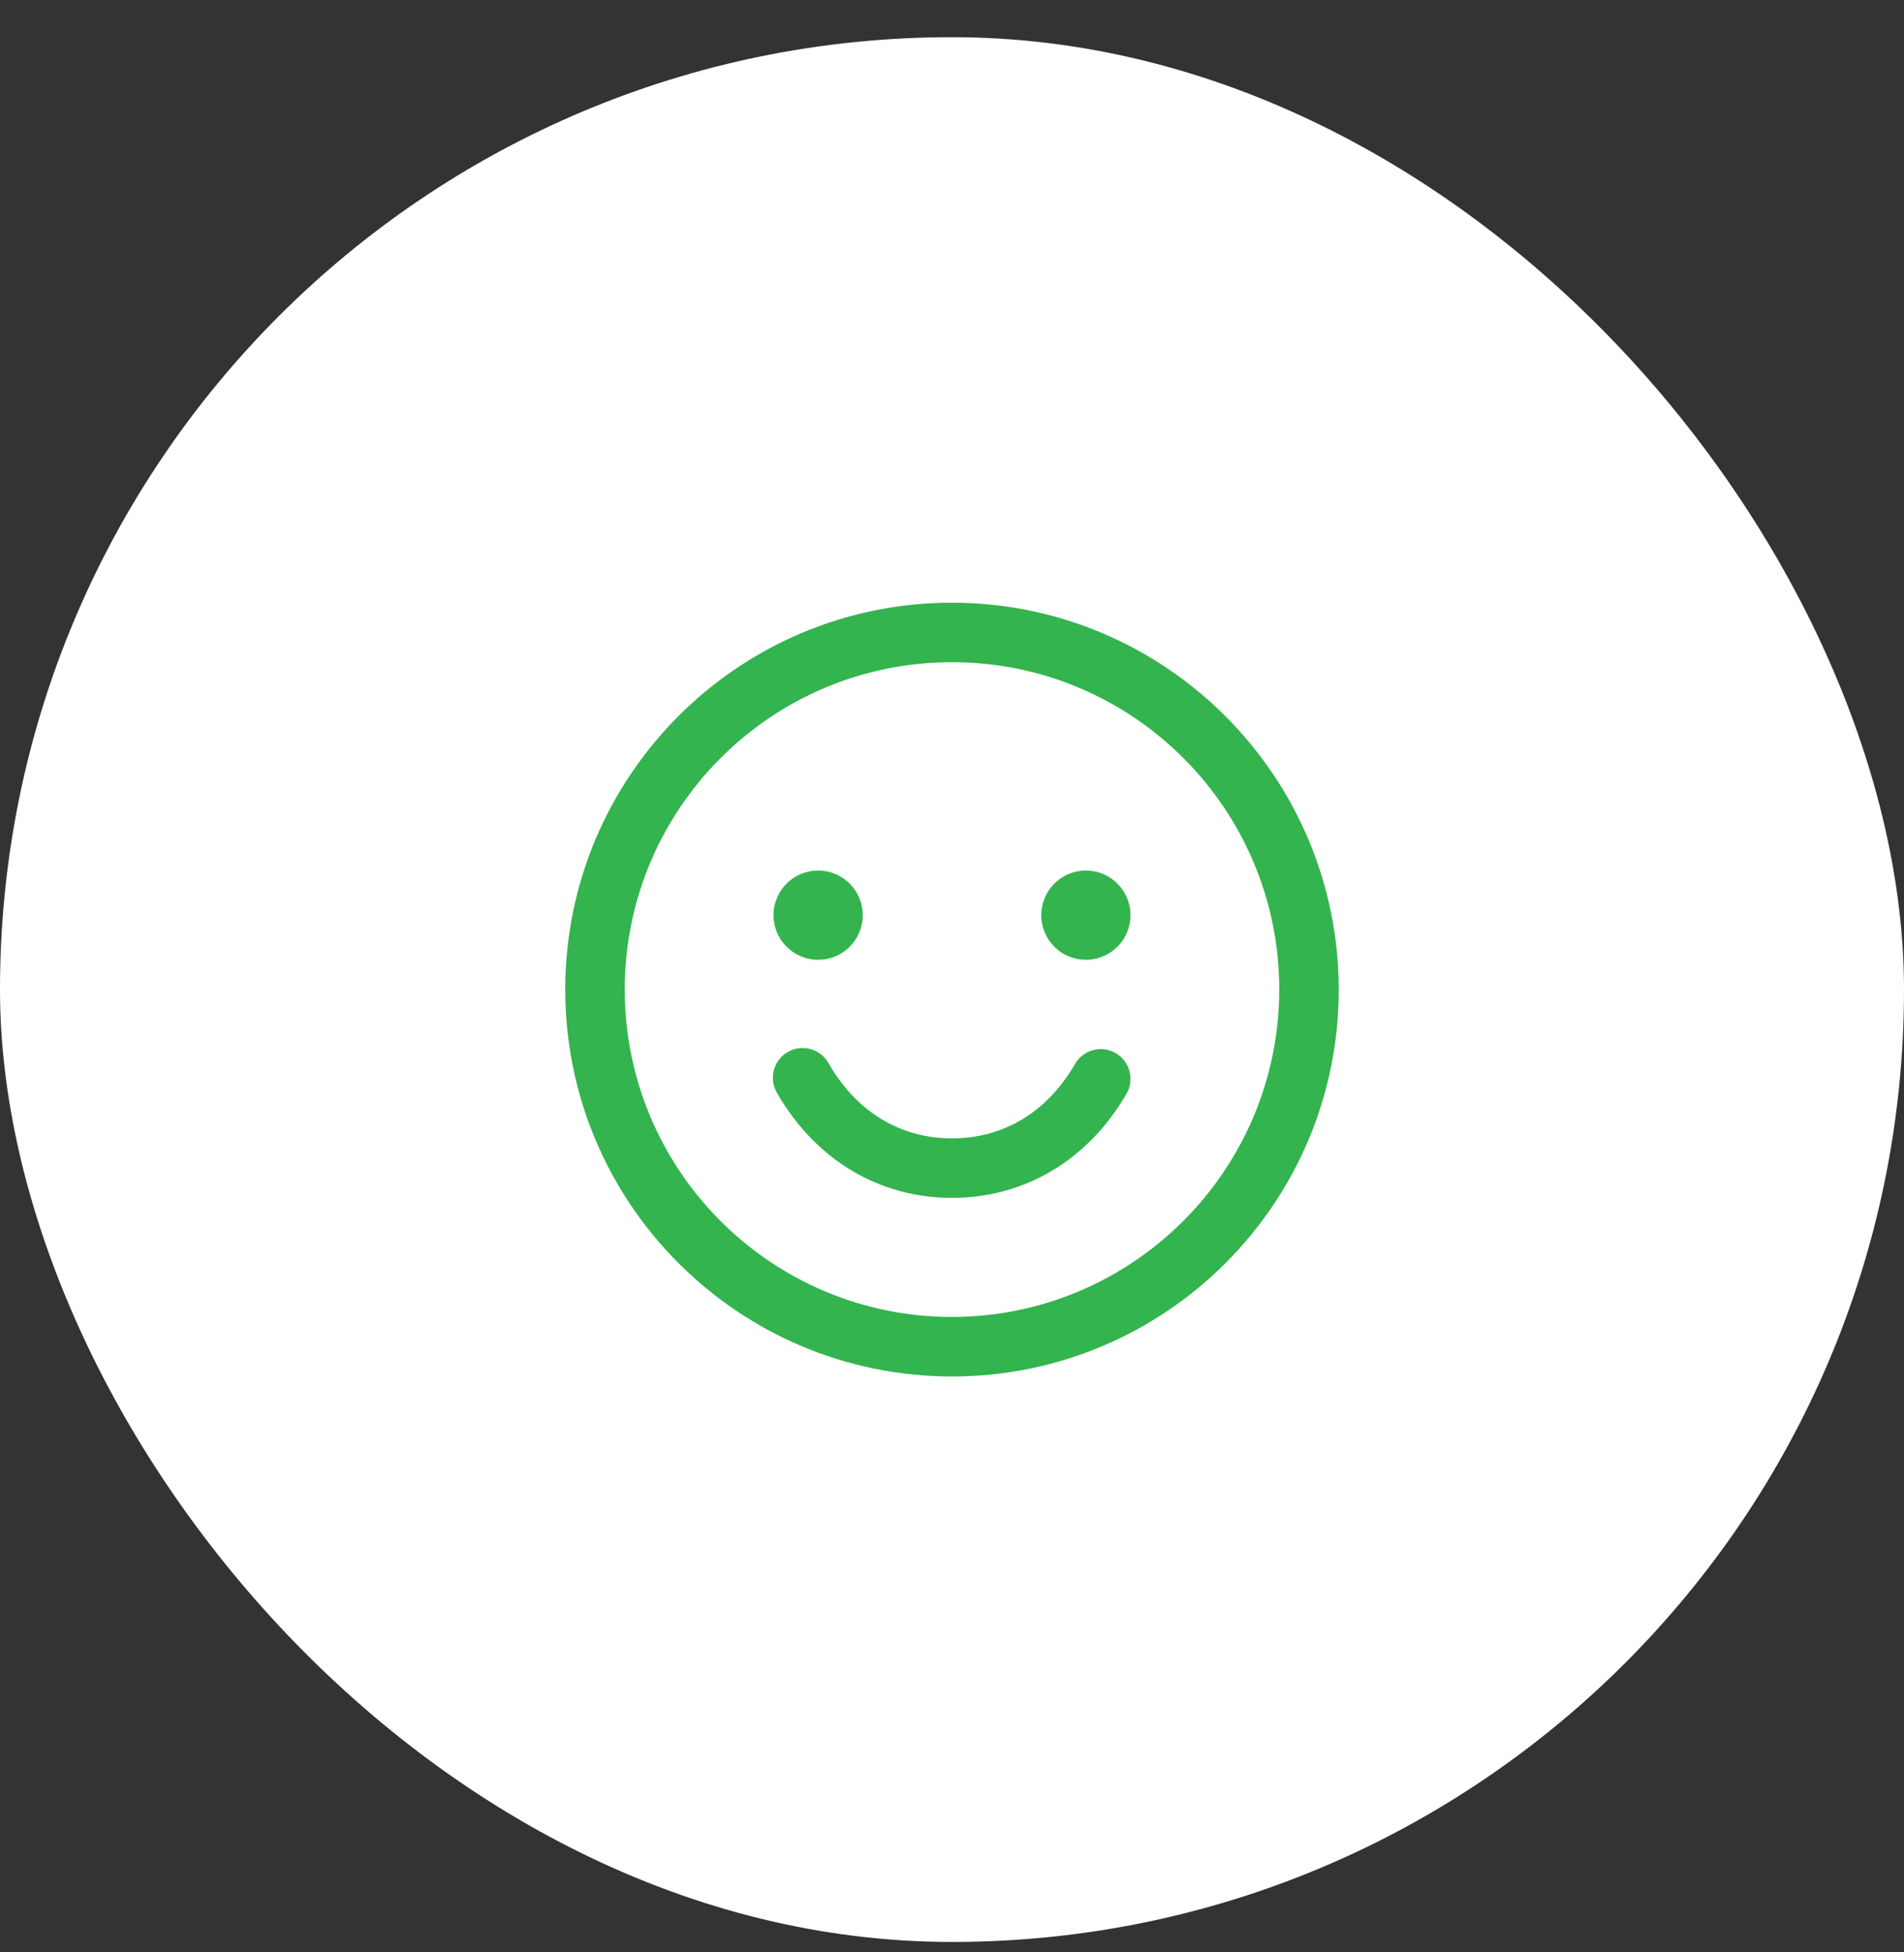
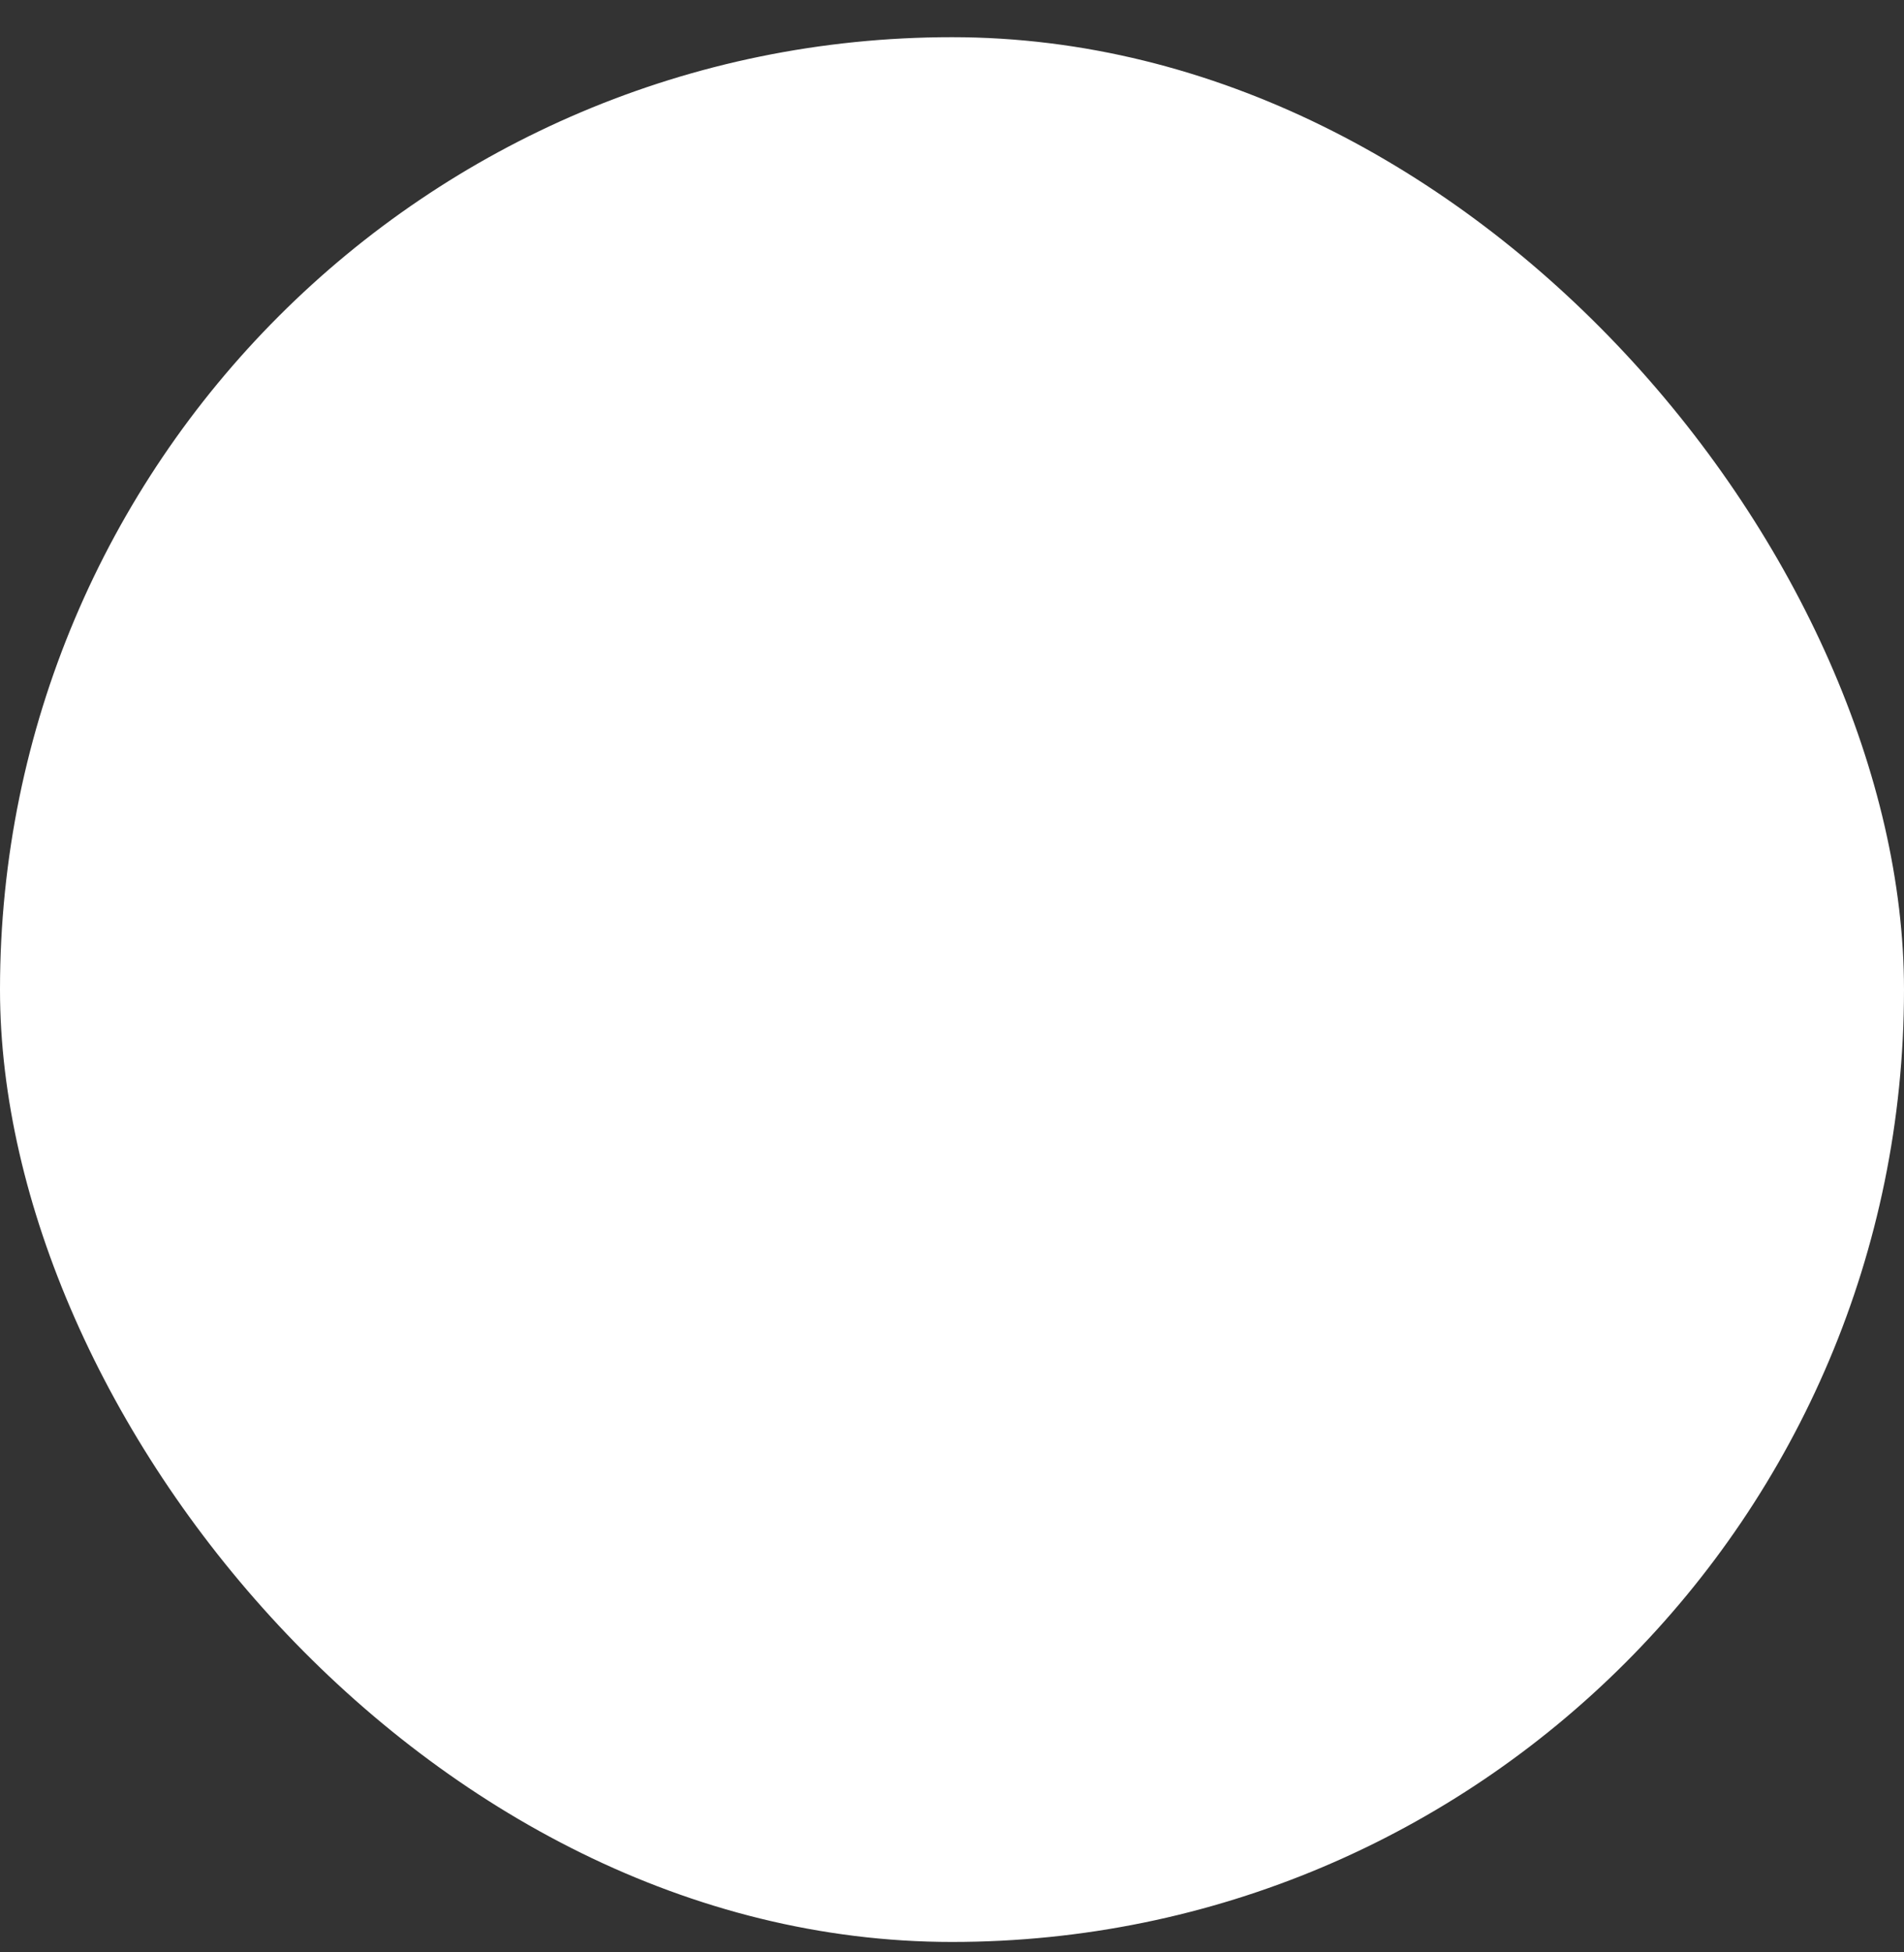
<svg xmlns="http://www.w3.org/2000/svg" width="40" height="41" viewBox="0 0 40 41" fill="none">
  <rect x="0" y="0" width="40" height="41" fill="#333333" stroke="none" />
  <rect y="0.781" width="40" height="40" rx="20" fill="white" />
  <g clip-path="url(#clip0_8501_5182)">
    <path fill-rule="evenodd" clip-rule="evenodd" d="M20 12.656C15.513 12.656 11.875 16.294 11.875 20.781C11.875 25.269 15.513 28.906 20 28.906C24.487 28.906 28.125 25.269 28.125 20.781C28.12 16.296 24.485 12.661 20 12.656ZM20 27.656C16.203 27.656 13.125 24.578 13.125 20.781C13.125 16.984 16.203 13.906 20 13.906C23.797 13.906 26.875 16.984 26.875 20.781C26.871 24.576 23.795 27.652 20 27.656ZM16.25 19.219C16.25 18.701 16.67 18.281 17.188 18.281C17.705 18.281 18.125 18.701 18.125 19.219C18.125 19.736 17.705 20.156 17.188 20.156C16.67 20.156 16.25 19.736 16.25 19.219ZM23.75 19.219C23.75 19.736 23.33 20.156 22.812 20.156C22.295 20.156 21.875 19.736 21.875 19.219C21.875 18.701 22.295 18.281 22.812 18.281C23.33 18.281 23.75 18.701 23.75 19.219ZM23.666 22.969C22.863 24.359 21.526 25.156 20 25.156C18.474 25.156 17.138 24.359 16.334 22.969C16.211 22.775 16.204 22.529 16.316 22.329C16.428 22.128 16.641 22.005 16.87 22.009C17.1 22.012 17.309 22.14 17.416 22.344C17.999 23.352 18.916 23.906 20 23.906C21.084 23.906 22.001 23.352 22.584 22.344C22.756 22.045 23.139 21.942 23.438 22.115C23.736 22.287 23.839 22.67 23.666 22.969Z" fill="#33B44E" />
  </g>
  <defs>
    <clipPath id="clip0_8501_5182">
-       <rect width="20" height="20" fill="white" transform="translate(10 10.781)" />
-     </clipPath>
+       </clipPath>
  </defs>
</svg>